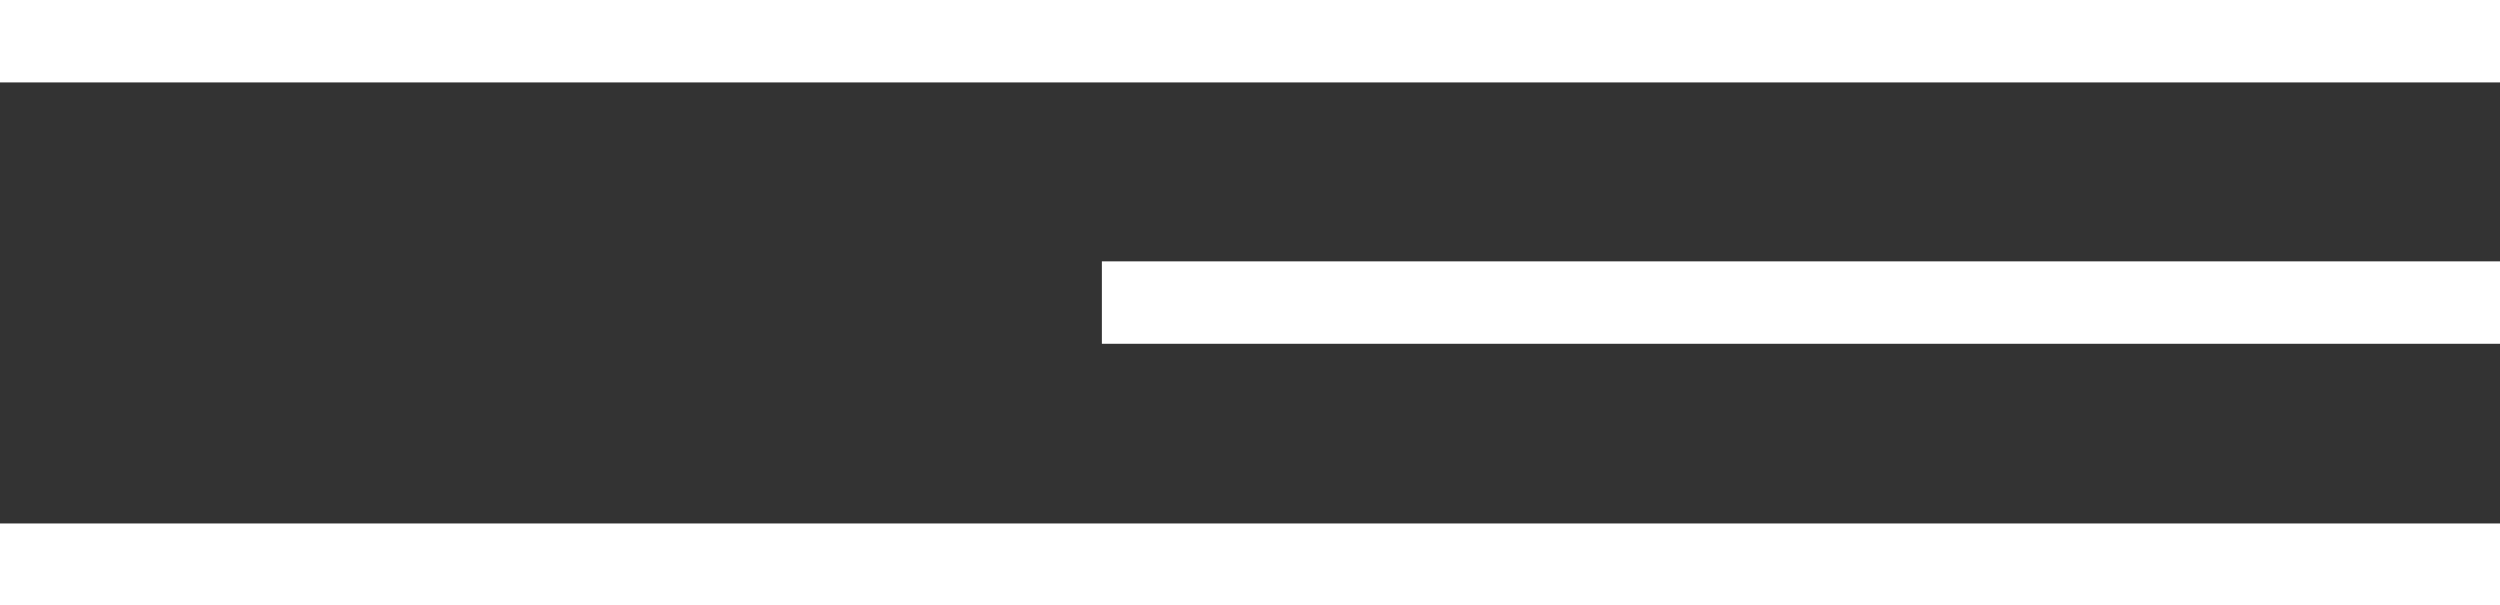
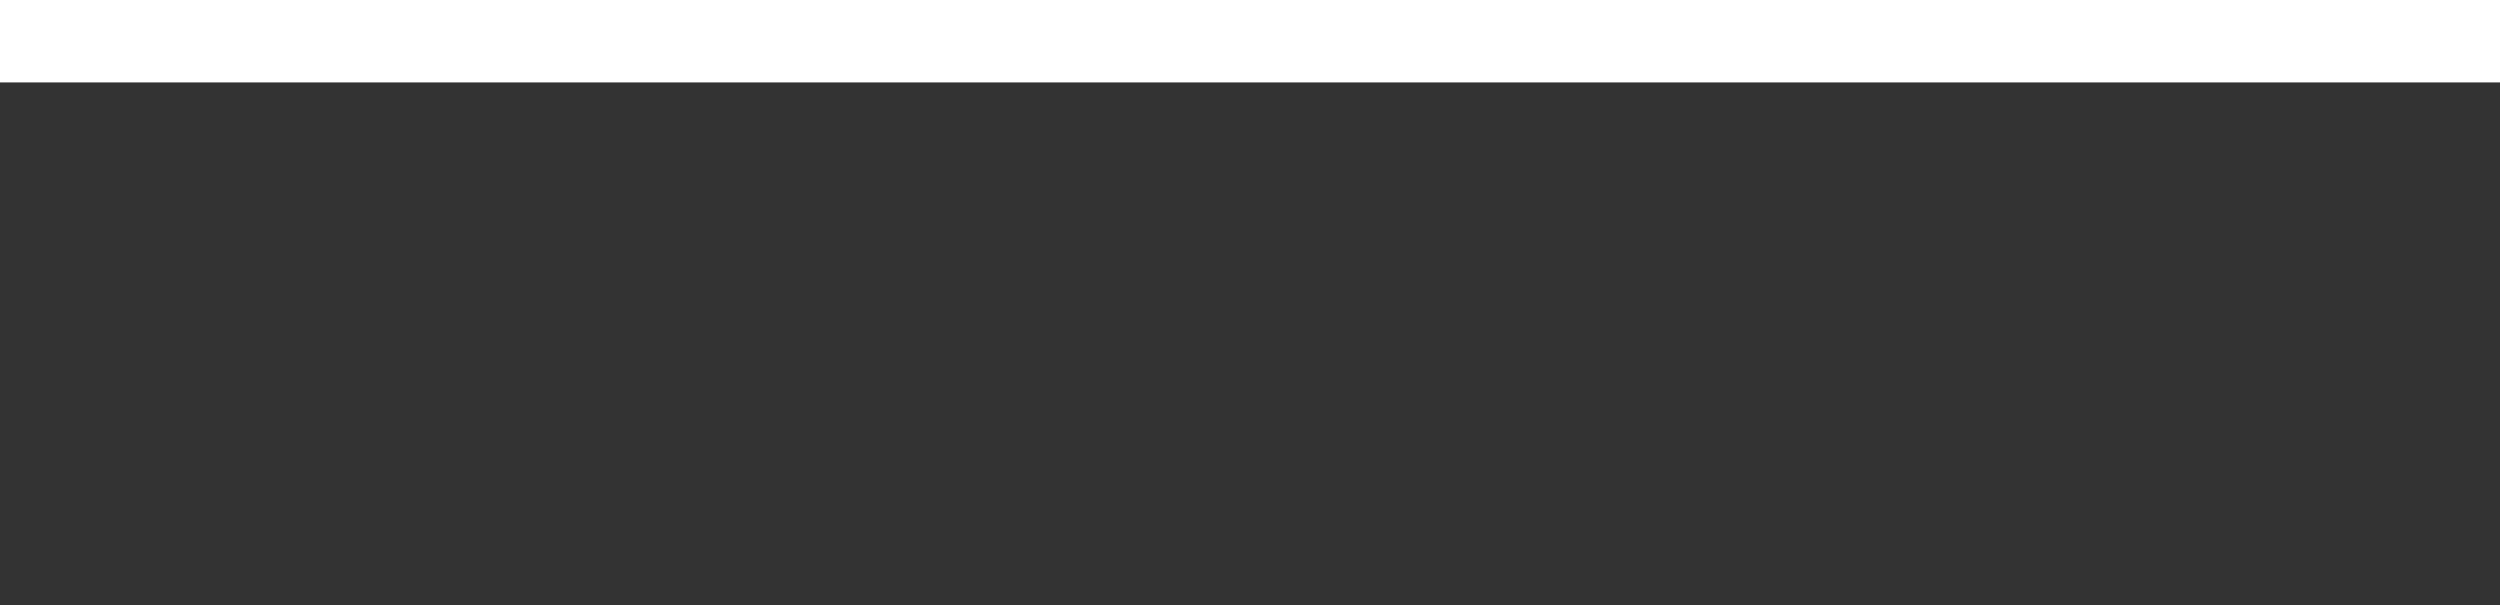
<svg xmlns="http://www.w3.org/2000/svg" version="1.1" id="Layer_1" x="0px" y="0px" viewBox="0 0 336.7 81.5" style="enable-background:new 0 0 336.7 81.5;" xml:space="preserve">
  <rect x="0" y="0" width="336.7" height="81.5" fill="#333333" stroke="none" />
  <style type="text/css"> .st0{fill:#B68D53;} .st1{fill:#FFFFFF;} </style>
  <g>
    <rect class="st1" width="336.7" height="11.1" />
-     <rect x="148.4" y="35.2" class="st1" width="188.3" height="11.1" />
-     <rect y="70.5" class="st1" width="336.7" height="11.1" />
  </g>
</svg>